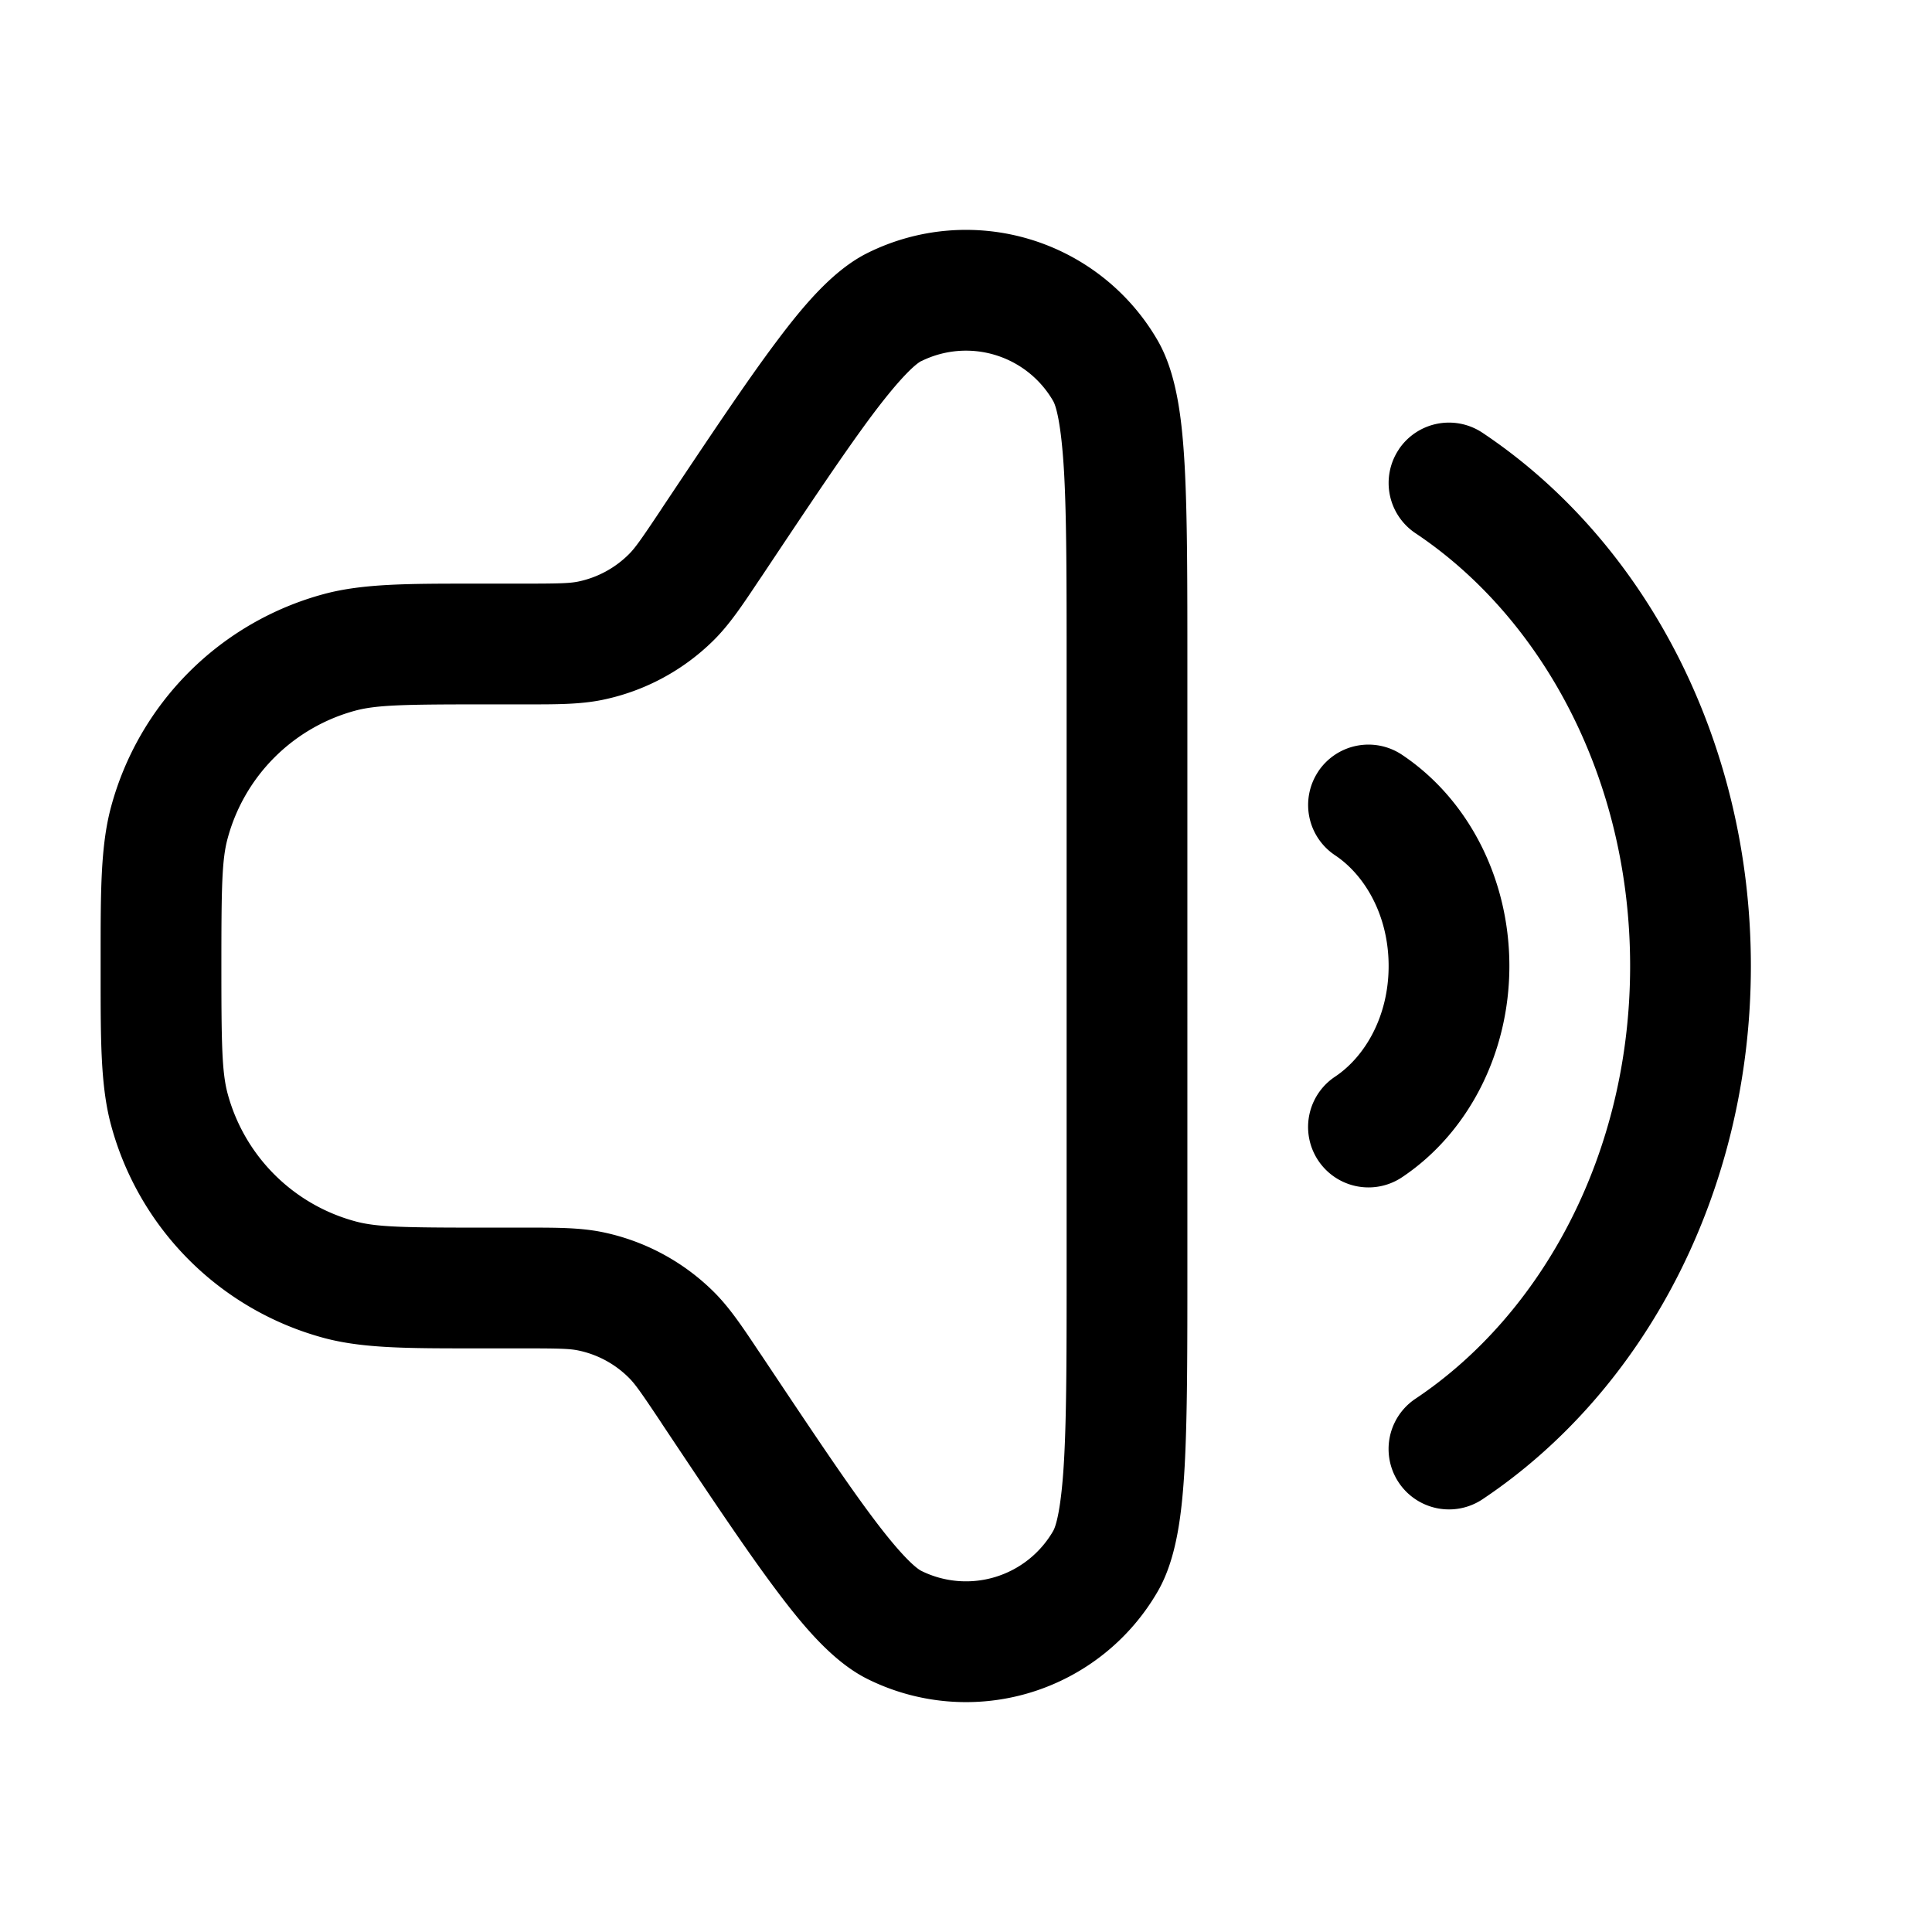
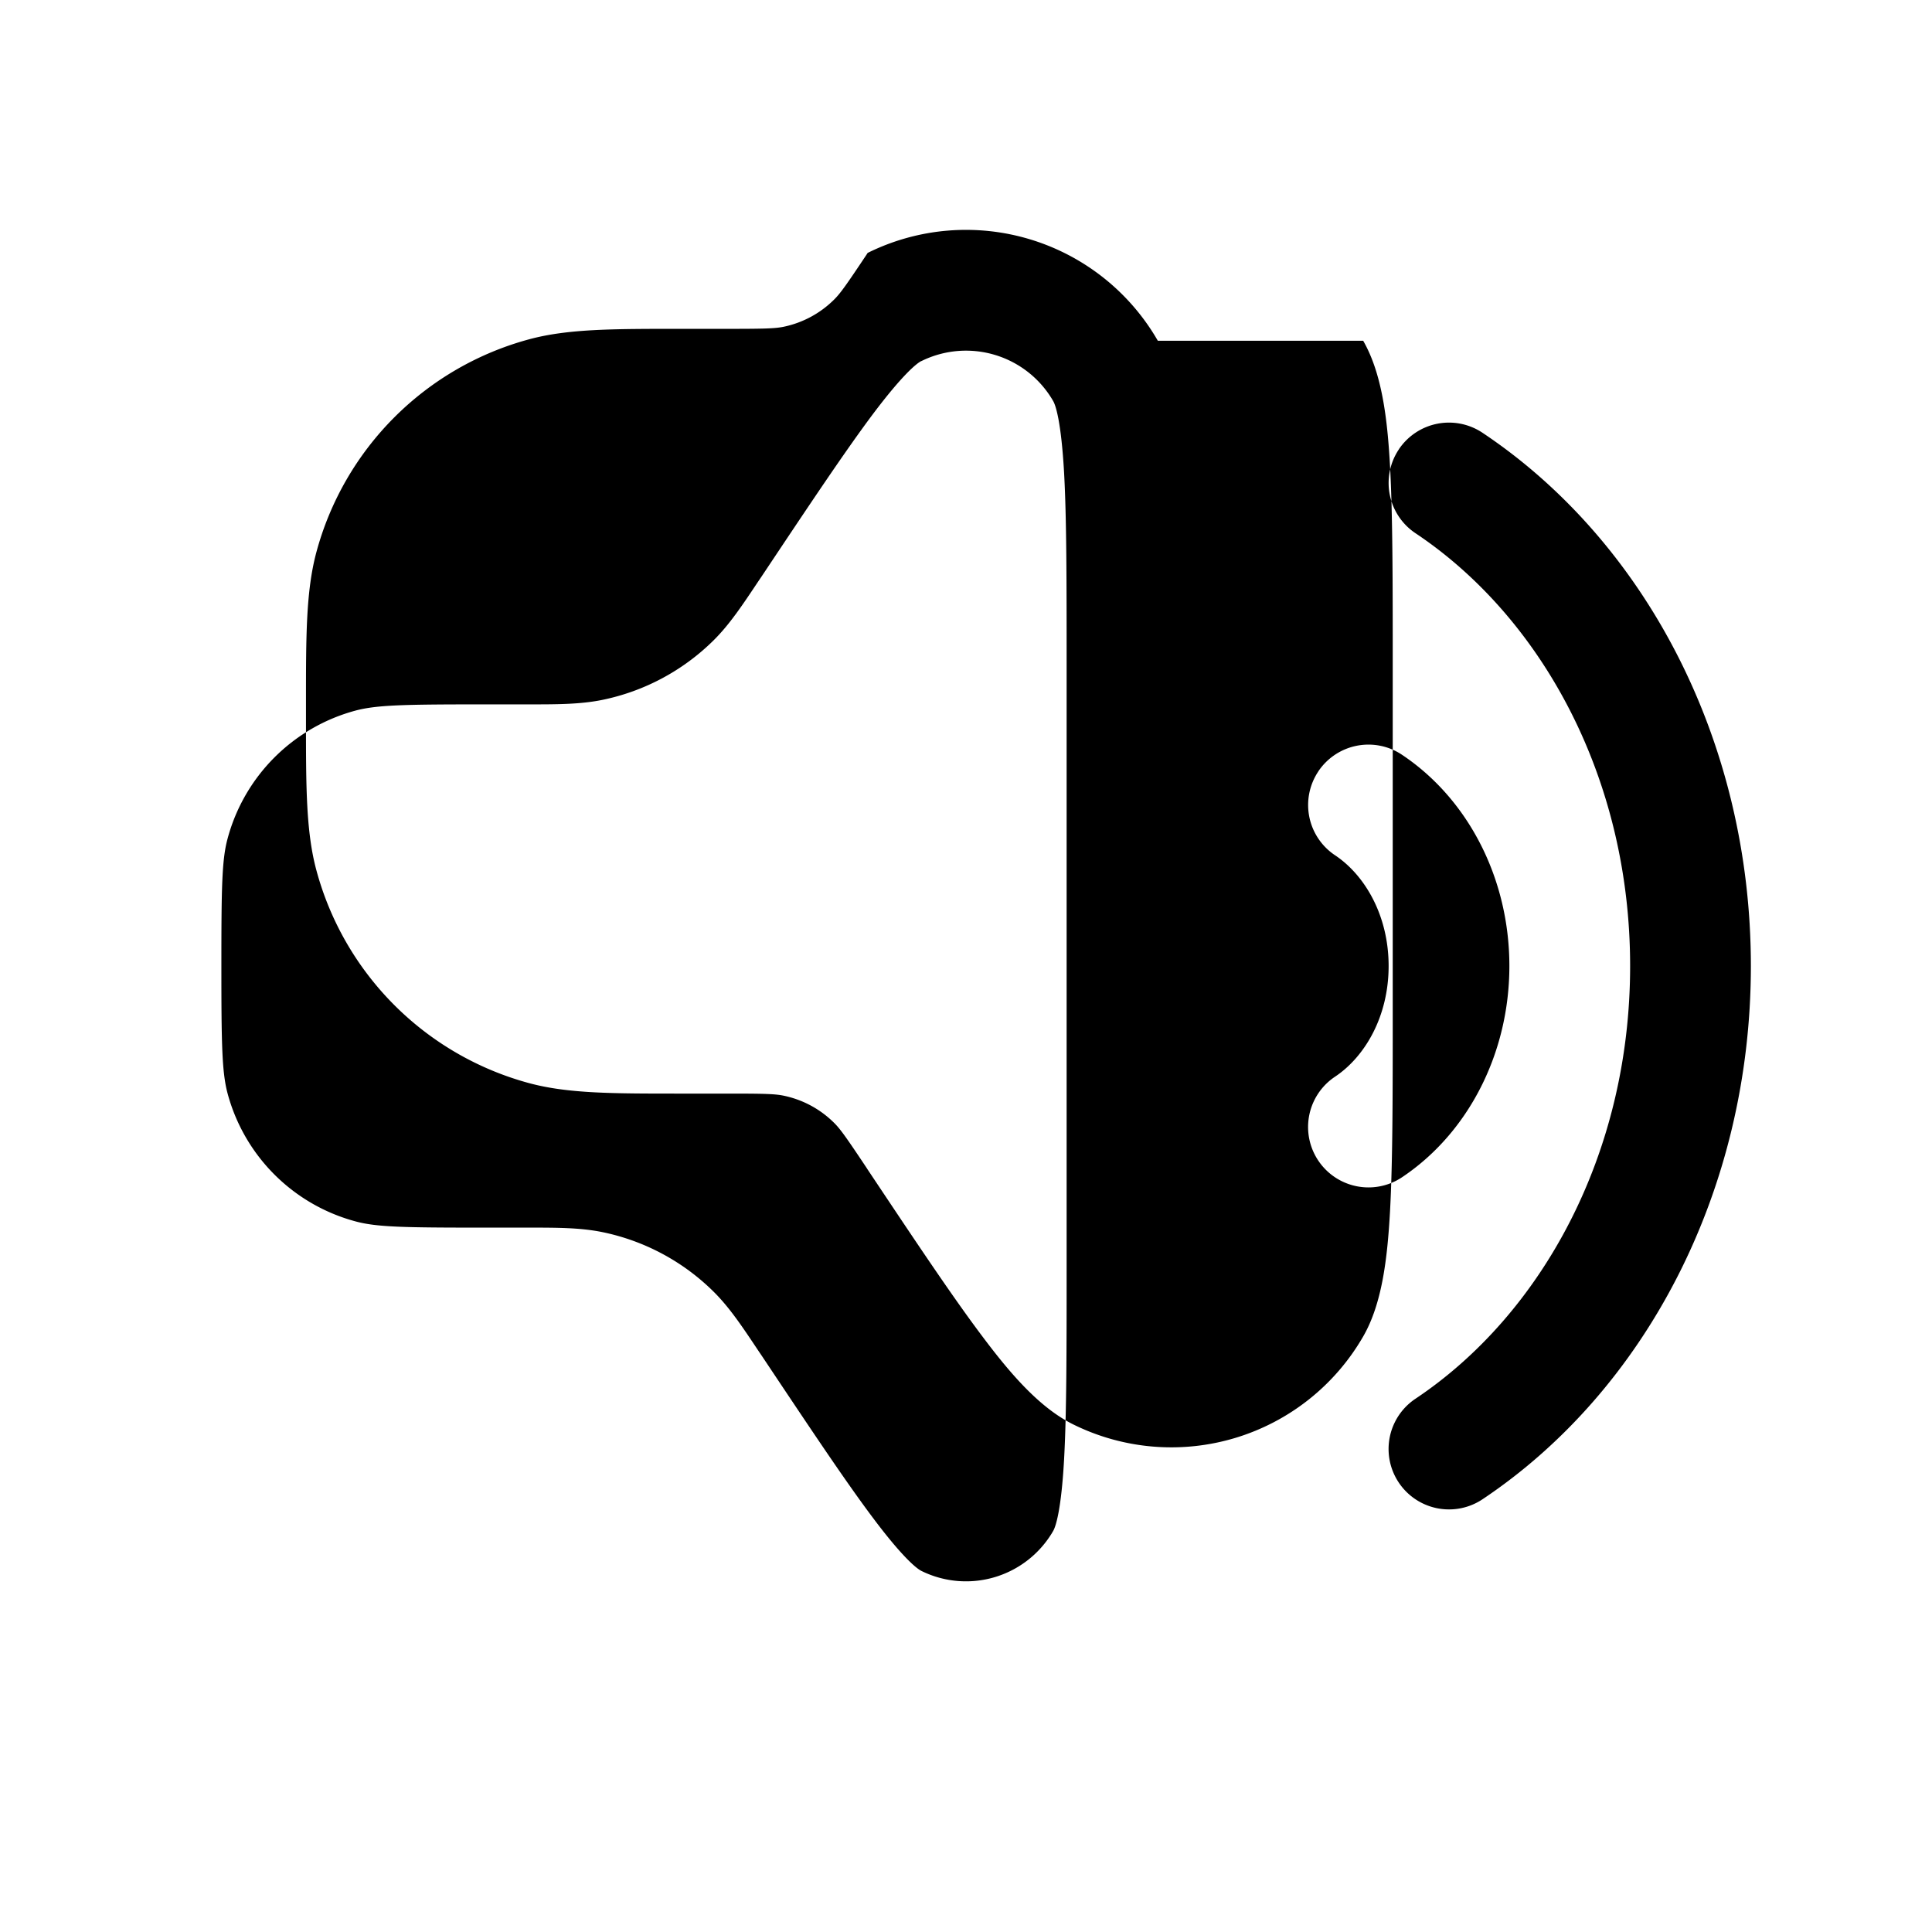
<svg xmlns="http://www.w3.org/2000/svg" width="24" height="24" fill="currentColor" viewBox="0 0 24 24">
-   <path fill-rule="evenodd" d="M14.383 4.233a2.75 2.75 0 00-3.605-1.091c-.419.208-.783.634-1.134 1.103-.372.495-.83 1.183-1.417 2.062l-.014.022c-.254.381-.326.482-.403.558a1.25 1.25 0 01-.63.338c-.107.021-.23.025-.688.025h-.608c-.818 0-1.376 0-1.855.128a3.75 3.75 0 00-2.651 2.651c-.128.48-.128 1.037-.128 1.855v.232c0 .818 0 1.376.128 1.855a3.75 3.75 0 002.651 2.651c.48.128 1.037.128 1.855.128h.608c.458 0 .581.004.687.025.24.049.458.166.631.338.077.076.149.177.403.558l.014.022c.587.88 1.045 1.567 1.417 2.062.351.469.715.895 1.134 1.103a2.75 2.75 0 003.605-1.091c.234-.406.3-.962.333-1.548.034-.618.034-1.444.034-2.501V8.282c0-1.057 0-1.883-.034-2.501-.033-.585-.1-1.142-.333-1.548zm-2.938.253a1.25 1.25 0 011.638.496c.034.058.1.272.135.882.032.572.032 1.356.032 2.444v7.384c0 1.088 0 1.872-.032 2.444-.034.61-.101.824-.135.882a1.25 1.25 0 01-1.638.496c-.06-.03-.235-.17-.602-.66-.343-.457-.778-1.11-1.382-2.015l-.036-.053c-.202-.303-.36-.541-.558-.738a2.75 2.75 0 00-1.388-.743c-.274-.055-.56-.055-.923-.055H6c-.978 0-1.32-.006-1.582-.077a2.25 2.25 0 01-1.591-1.59c-.07-.263-.077-.605-.077-1.583s.006-1.32.077-1.582a2.25 2.25 0 011.59-1.591c.263-.07.605-.077 1.583-.077h.556c.364 0 .65 0 .923-.055a2.75 2.75 0 001.388-.743c.198-.197.356-.435.558-.738l.036-.053c.604-.906 1.039-1.558 1.382-2.016.367-.488.542-.63.602-.66zm5.931 1.097a.75.75 0 011.04-.207C20.437 6.725 21.75 9.207 21.75 12c0 2.793-1.314 5.275-3.333 6.624a.75.75 0 01-.834-1.248c1.568-1.047 2.667-3.04 2.667-5.376 0-2.335-1.099-4.33-2.666-5.376a.75.75 0 01-.208-1.04zm-1 4a.75.75 0 011.04-.207c.824.55 1.334 1.54 1.334 2.624 0 1.083-.51 2.074-1.333 2.624a.75.75 0 01-.834-1.248c.373-.248.667-.75.667-1.376 0-.626-.294-1.128-.666-1.376a.75.75 0 01-.208-1.04z" />
+   <path fill-rule="evenodd" d="M14.383 4.233a2.75 2.75 0 00-3.605-1.091l-.014.022c-.254.381-.326.482-.403.558a1.25 1.25 0 01-.63.338c-.107.021-.23.025-.688.025h-.608c-.818 0-1.376 0-1.855.128a3.75 3.75 0 00-2.651 2.651c-.128.48-.128 1.037-.128 1.855v.232c0 .818 0 1.376.128 1.855a3.75 3.75 0 002.651 2.651c.48.128 1.037.128 1.855.128h.608c.458 0 .581.004.687.025.24.049.458.166.631.338.077.076.149.177.403.558l.014.022c.587.88 1.045 1.567 1.417 2.062.351.469.715.895 1.134 1.103a2.75 2.75 0 003.605-1.091c.234-.406.3-.962.333-1.548.034-.618.034-1.444.034-2.501V8.282c0-1.057 0-1.883-.034-2.501-.033-.585-.1-1.142-.333-1.548zm-2.938.253a1.25 1.25 0 011.638.496c.034.058.1.272.135.882.032.572.032 1.356.032 2.444v7.384c0 1.088 0 1.872-.032 2.444-.034.61-.101.824-.135.882a1.25 1.25 0 01-1.638.496c-.06-.03-.235-.17-.602-.66-.343-.457-.778-1.11-1.382-2.015l-.036-.053c-.202-.303-.36-.541-.558-.738a2.75 2.75 0 00-1.388-.743c-.274-.055-.56-.055-.923-.055H6c-.978 0-1.32-.006-1.582-.077a2.25 2.25 0 01-1.591-1.59c-.07-.263-.077-.605-.077-1.583s.006-1.32.077-1.582a2.25 2.25 0 011.59-1.591c.263-.07.605-.077 1.583-.077h.556c.364 0 .65 0 .923-.055a2.75 2.75 0 001.388-.743c.198-.197.356-.435.558-.738l.036-.053c.604-.906 1.039-1.558 1.382-2.016.367-.488.542-.63.602-.66zm5.931 1.097a.75.75 0 011.04-.207C20.437 6.725 21.75 9.207 21.75 12c0 2.793-1.314 5.275-3.333 6.624a.75.75 0 01-.834-1.248c1.568-1.047 2.667-3.04 2.667-5.376 0-2.335-1.099-4.33-2.666-5.376a.75.75 0 01-.208-1.04zm-1 4a.75.75 0 011.04-.207c.824.55 1.334 1.54 1.334 2.624 0 1.083-.51 2.074-1.333 2.624a.75.75 0 01-.834-1.248c.373-.248.667-.75.667-1.376 0-.626-.294-1.128-.666-1.376a.75.75 0 01-.208-1.04z" />
</svg>